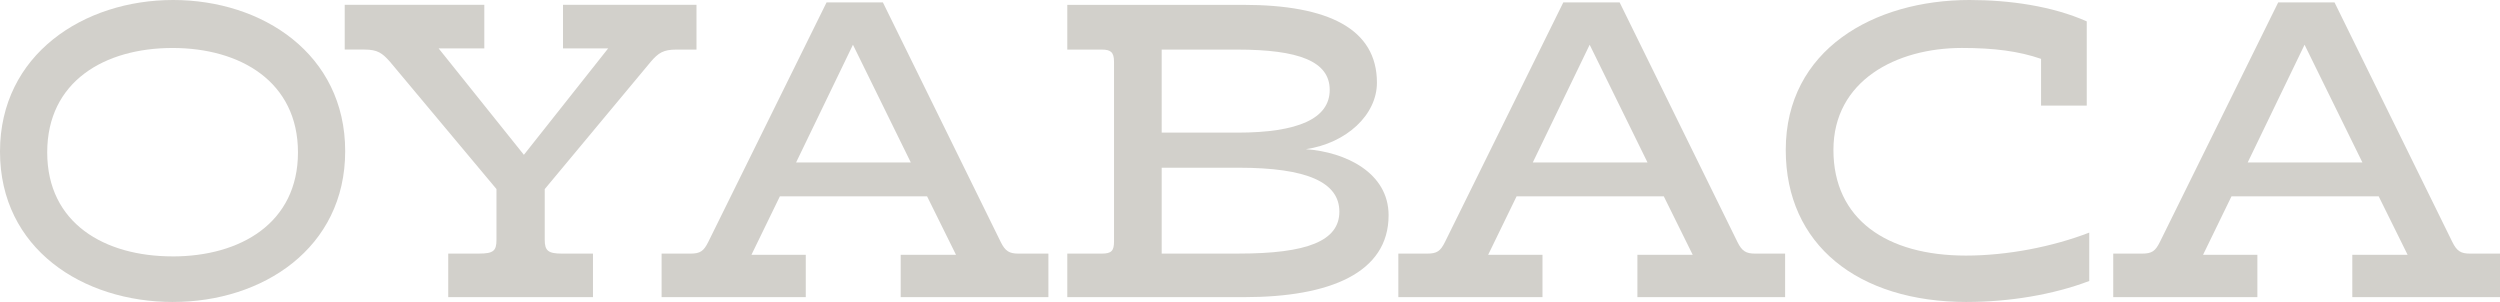
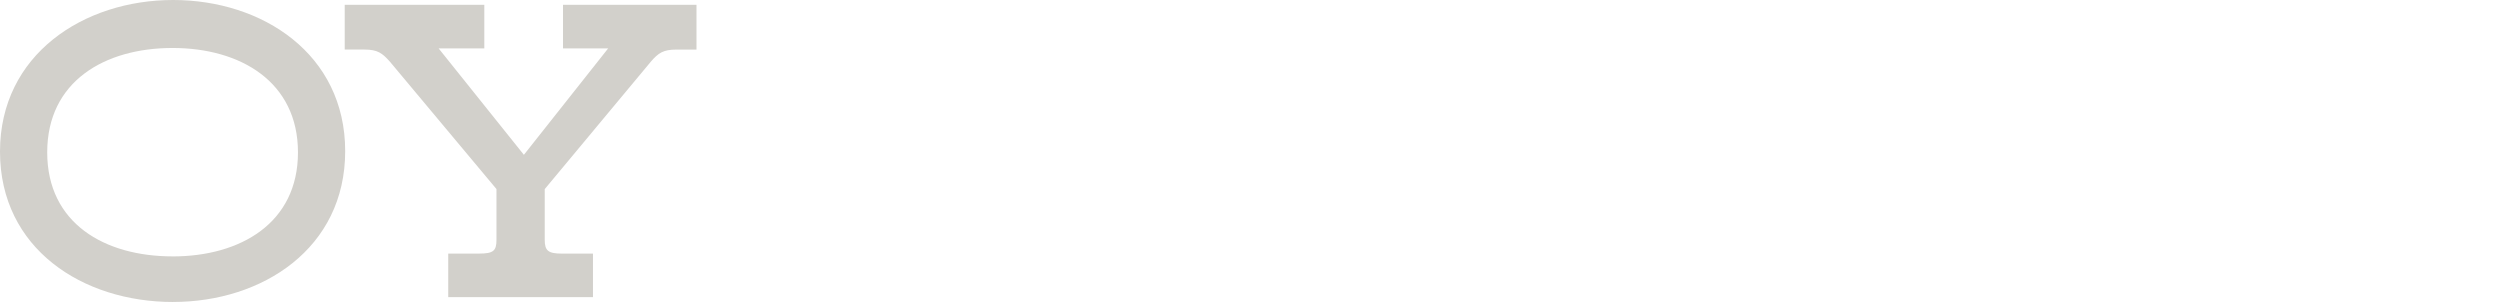
<svg xmlns="http://www.w3.org/2000/svg" id="Layer_2" viewBox="0 0 808.05 97.6">
  <defs>
    <style>.cls-1{fill:#d2d0cb;}</style>
  </defs>
  <g id="Layer_1-2">
    <path class="cls-1" d="M55.95,97.6c28.88,0,55.62-17.33,55.62-48.74S84.82,0,55.95,0,0,17.59,0,49s26.74,48.61,55.95,48.61Zm-.16-14.73c-21.99,0-40.53-10.69-40.53-33.62S33.8,15.51,55.78,15.51s40.53,10.95,40.53,33.75-18.54,33.62-40.53,33.62Z" />
    <path class="cls-1" d="M144.9,96.04h46.76v-14.07h-10.01c-4.43,0-5.58-.91-5.58-4.43v-16.42l34.29-41.18c2.46-2.87,4.1-3.91,8.2-3.91h6.56V1.56h-43.15V15.64h14.6l-27.24,34.4-27.56-34.4h14.77V1.56h-45.12v14.46h6.4c4.27,0,5.74,1.17,8.2,3.91l34.45,41.18v16.42c0,3.52-.98,4.43-5.58,4.43h-10.01v14.07Z" />
-     <path class="cls-1" d="M213.84,96.04h46.6v-13.68h-17.56l9.19-18.9h47.58l9.35,18.9h-17.88v13.68h47.74v-14.07h-9.68c-2.95,0-4.27-.78-5.74-3.78L285.37,.78h-18.21l-38.23,77.41c-1.48,3-2.63,3.78-5.74,3.78h-9.35v14.07ZM275.69,14.46l18.7,38.05h-37.08l18.38-38.05Z" />
-     <path class="cls-1" d="M344.96,96.04h57.26c27.56,0,46.6-7.82,46.6-26.45,0-13.81-13.95-20.46-26.74-21.37,13.13-1.95,22.97-11.08,22.97-21.5,0-17.33-15.59-25.15-43.15-25.15h-56.93v14.46h11.16c2.79,0,3.94,.78,3.94,3.91v58.12c0,3-.82,3.91-3.94,3.91h-11.16v14.07Zm30.52-14.07v-27.76h24.94c21.99,0,32.49,4.69,32.49,14.2s-10.5,13.55-32.49,13.55h-24.94Zm0-39.09V16.03h24.45c19.85,0,29.86,3.78,29.86,13.03s-10.17,13.81-29.86,13.81h-24.45Z" />
-     <path class="cls-1" d="M451.96,96.04h46.6v-13.68h-17.56l9.19-18.9h47.58l9.35,18.9h-17.88v13.68h47.74v-14.07h-9.68c-2.95,0-4.27-.78-5.74-3.78L523.5,.78h-18.21l-38.23,77.41c-1.48,3-2.63,3.78-5.74,3.78h-9.35v14.07Zm61.85-81.58l18.7,38.05h-37.08l18.38-38.05Z" />
-     <path class="cls-1" d="M635.75,97.6c13.62,0,27.89-2.35,39.54-6.78v-15.64c-11.81,4.56-26.42,7.43-39.87,7.43-25.6,0-42.82-11.73-42.82-34.14s20.34-32.97,41.51-32.97c10.5,0,18.38,1.04,25.6,3.52v15.12h14.77V6.91c-11.16-4.95-24.94-6.91-37.9-6.91-30.85,0-59.39,16.03-59.39,48.48,0,30.62,23.3,49.13,58.57,49.13Z" />
-     <path class="cls-1" d="M683.03,96.04h46.6v-13.68h-17.56l9.19-18.9h47.58l9.35,18.9h-17.88v13.68h47.74v-14.07h-9.68c-2.95,0-4.27-.78-5.74-3.78L754.57,.78h-18.21l-38.23,77.41c-1.48,3-2.63,3.78-5.74,3.78h-9.35v14.07Zm61.85-81.58l18.7,38.05h-37.08l18.38-38.05Z" />
  </g>
</svg>